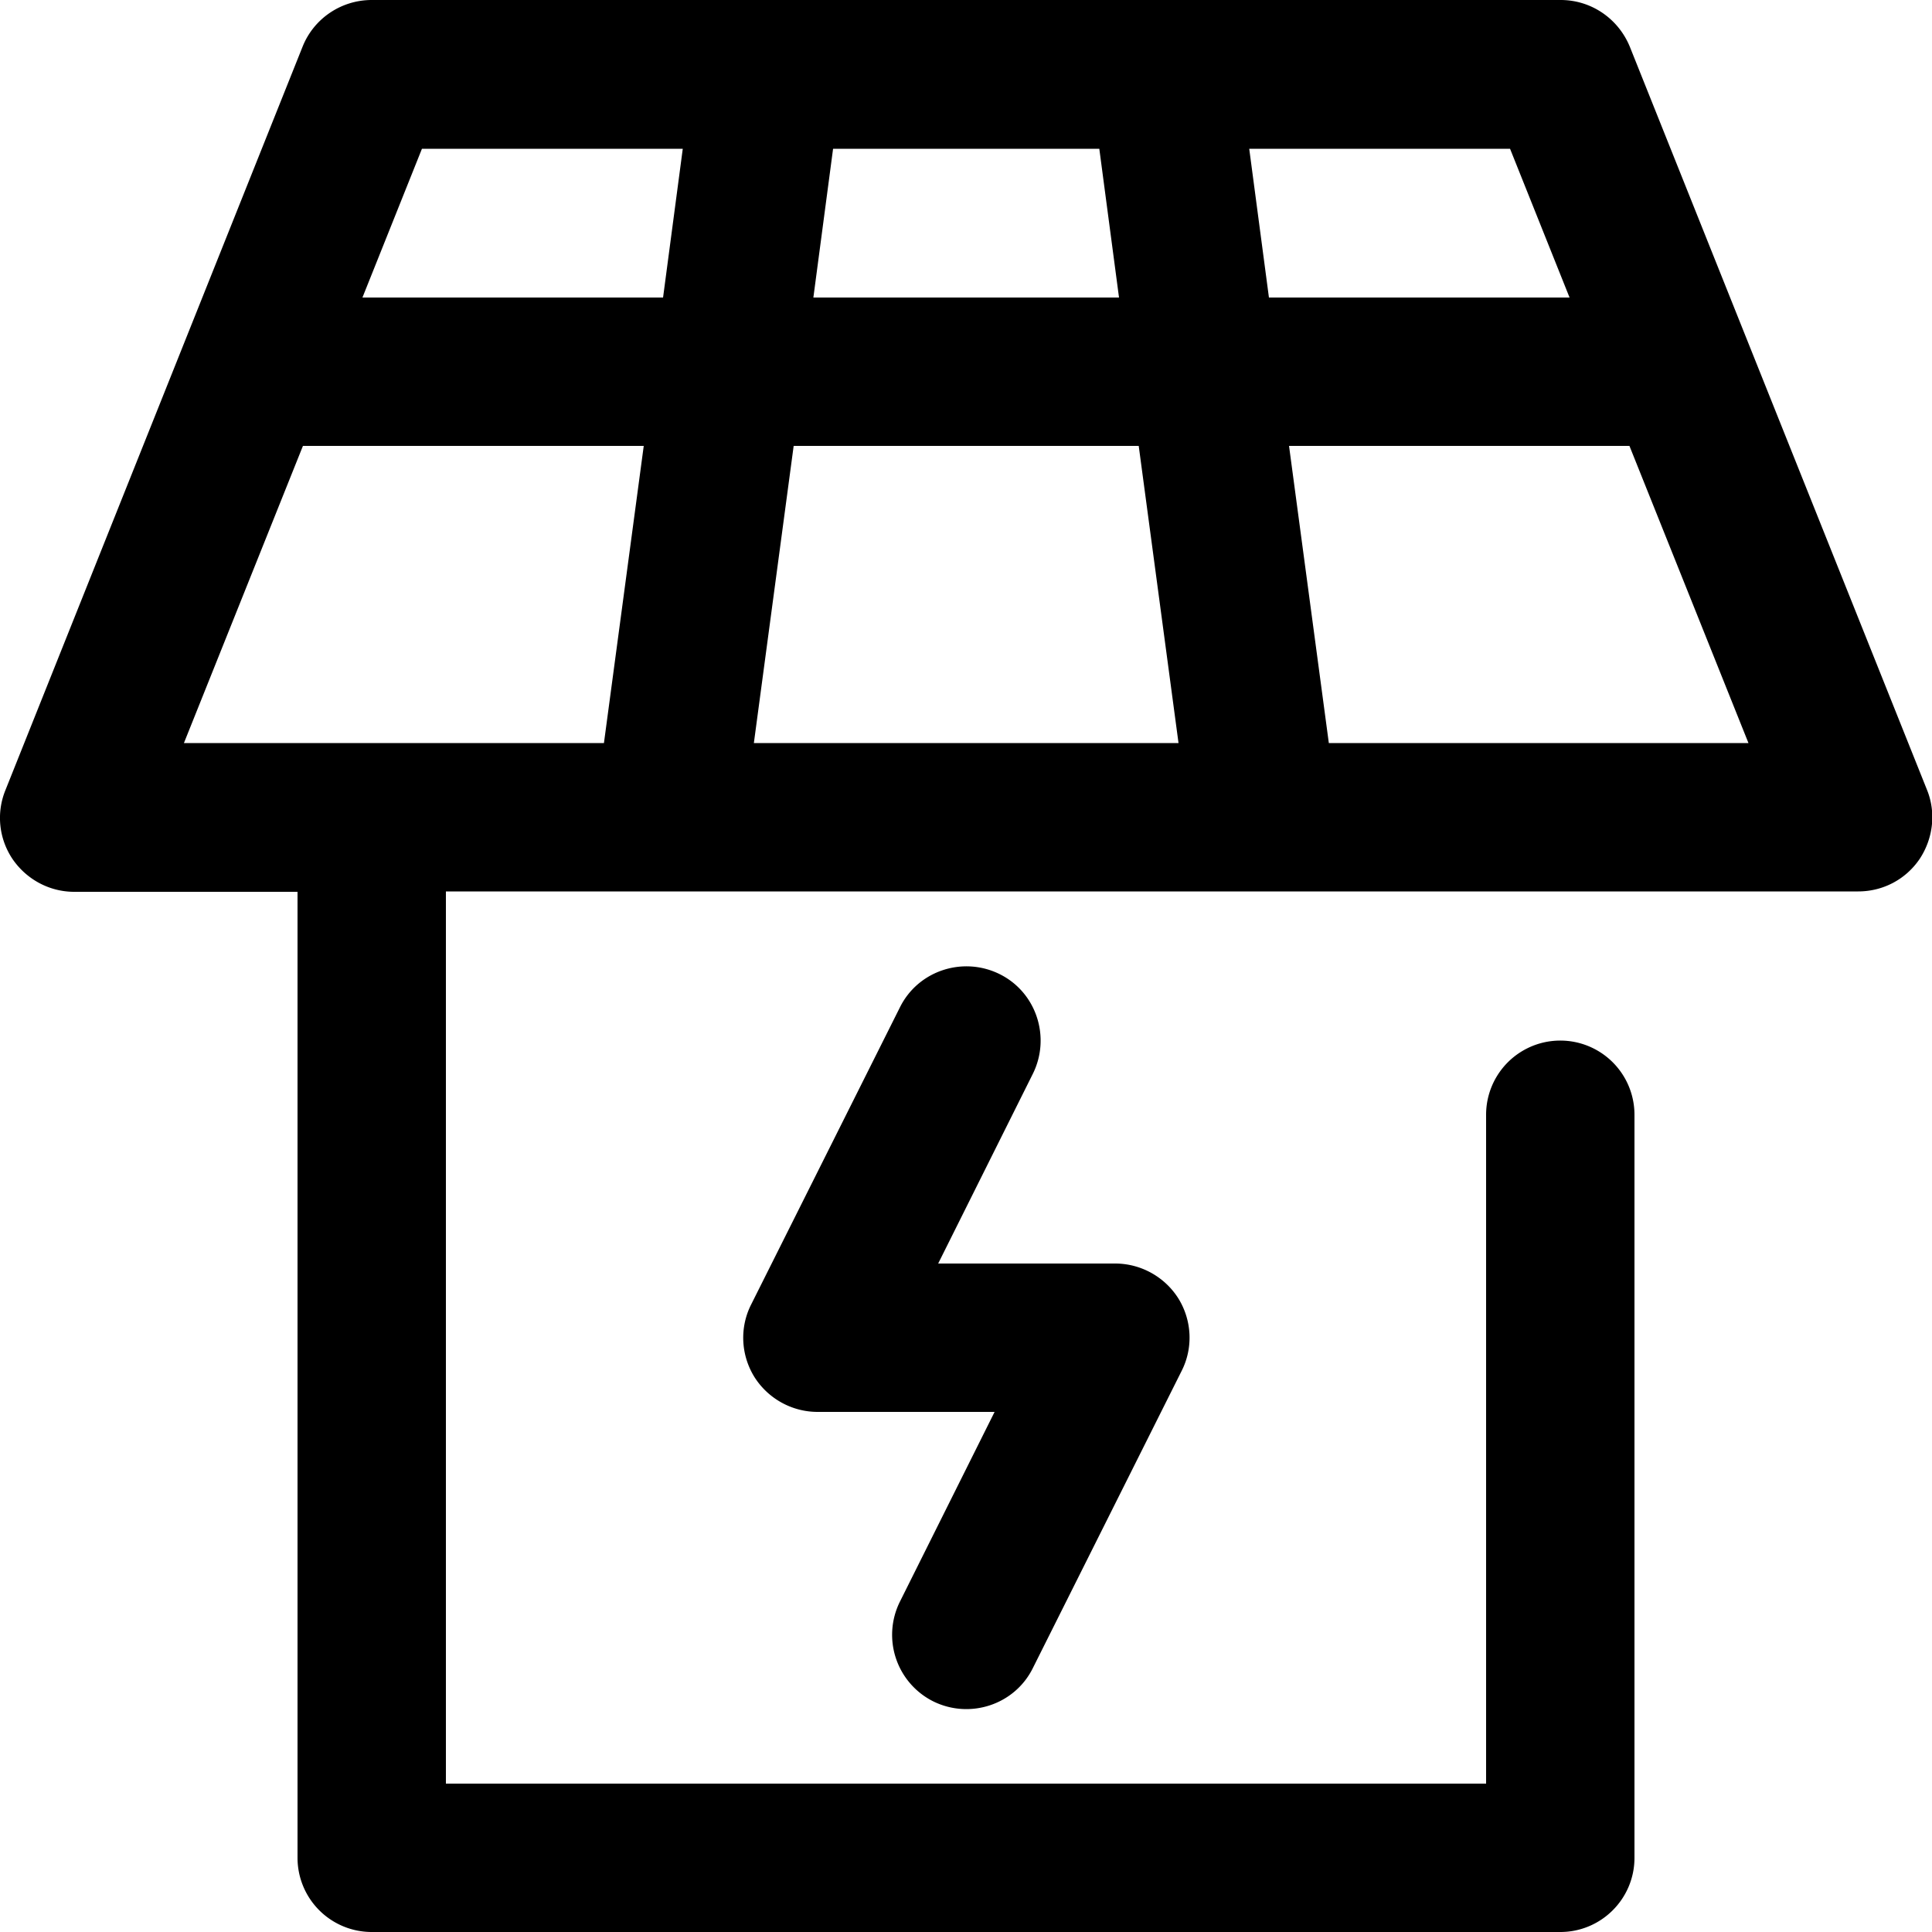
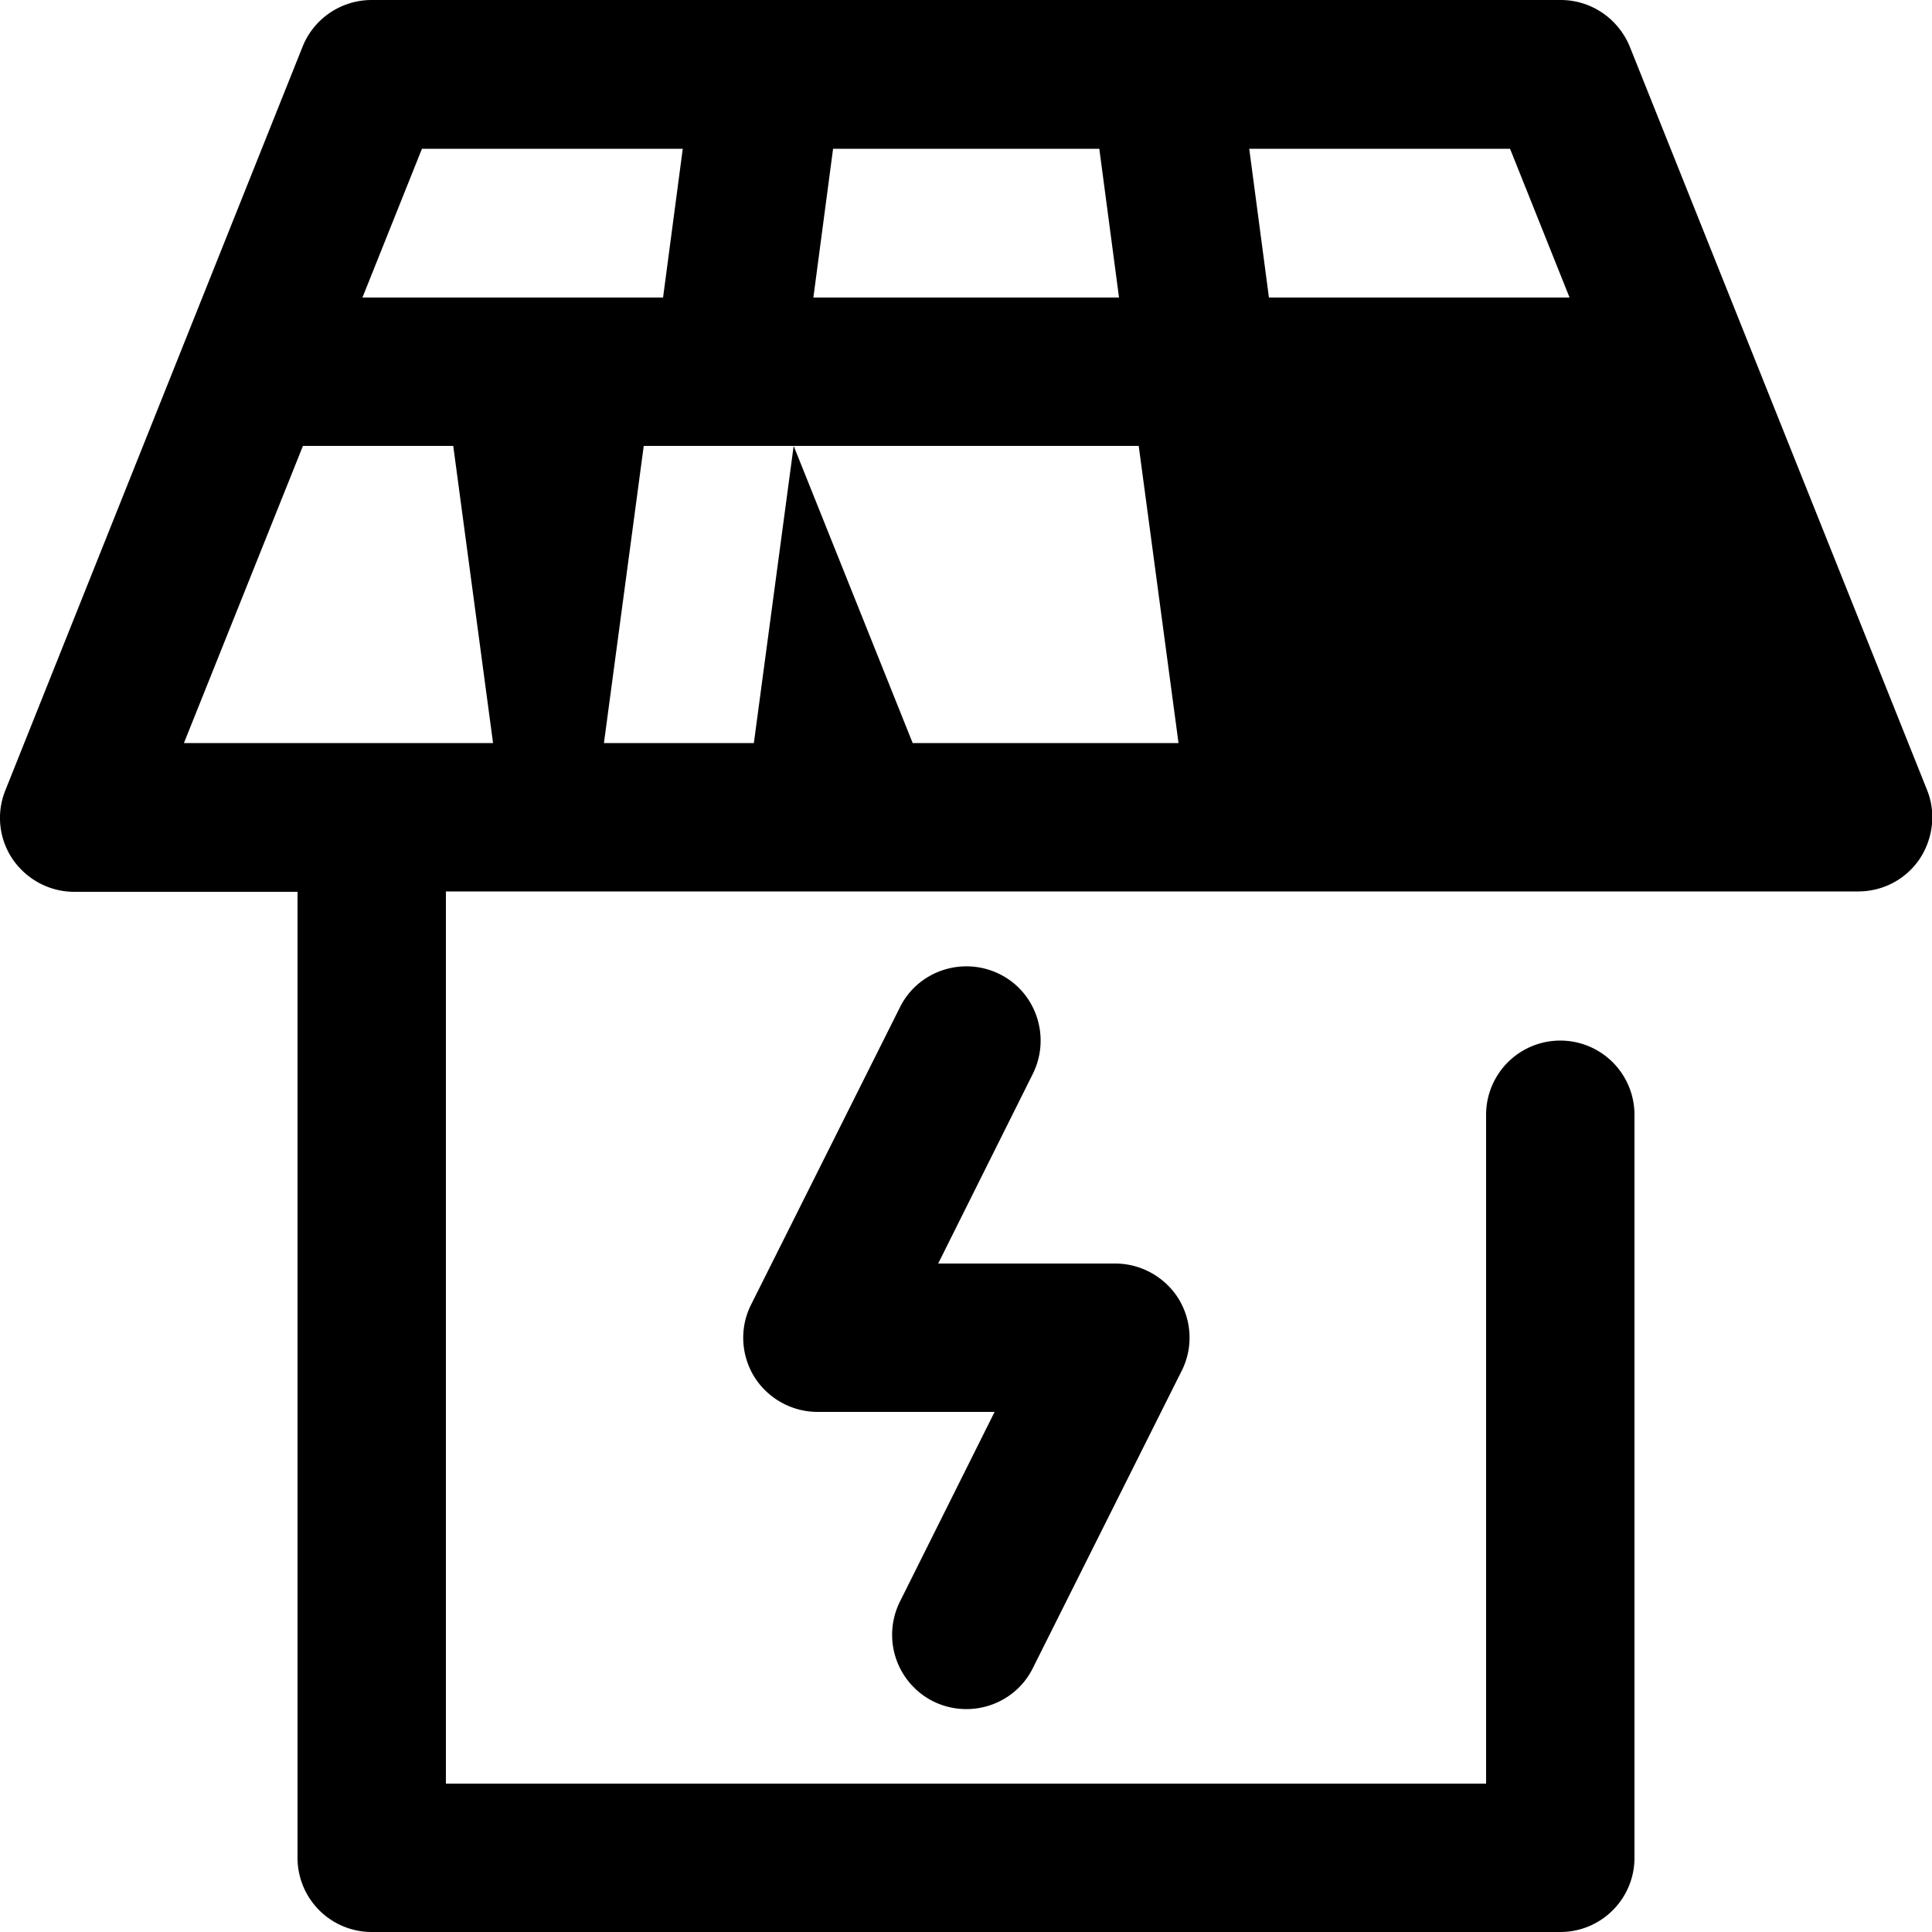
<svg xmlns="http://www.w3.org/2000/svg" viewBox="0 0 50 50">
-   <path fill-rule="evenodd" d="M11.54 23.08v23.08h26.92V28.85a1.92 1.92 0 0 1 3.84 0v19.23c0 1.06-.86 1.92-1.92 1.92H9.62a1.92 1.92 0 0 1-1.92-1.92v-25H1.92c-.64 0-1.23-.32-1.59-.84-.36-.53-.43-1.2-.19-1.79L7.83 1.21C8.12.48 8.83 0 9.62 0h30.77c.79 0 1.49.48 1.79 1.21l7.69 19.23c.24.59.16 1.26-.19 1.79-.36.53-.95.84-1.59.84H11.54Zm14.2 13.46h-4.58c-.67 0-1.29-.35-1.64-.91-.35-.57-.38-1.28-.08-1.87l3.85-7.69c.47-.95 1.63-1.33 2.58-.86.95.47 1.33 1.63.86 2.58l-2.45 4.91h4.58c.67 0 1.29.35 1.64.91.35.57.38 1.28.08 1.87l-3.85 7.69c-.47.95-1.63 1.33-2.58.86a1.926 1.926 0 0 1-.86-2.58l2.45-4.91ZM15.63 19.23l1.03-7.69H7.84l-3.08 7.69h10.86Zm4.91-7.69-1.03 7.69H30.5l-1.03-7.69h-8.94Zm21.63 0h-8.81l1.03 7.69h10.86l-3.08-7.69ZM10.92 3.85 9.38 7.7h7.78l.51-3.85h-6.76Zm10.64 0-.51 3.85h7.91l-.51-3.85h-6.89Zm10.77 0 .51 3.85h7.78l-1.54-3.85h-6.76Z" />
+   <path fill-rule="evenodd" d="M11.54 23.08v23.08h26.92V28.85a1.92 1.92 0 0 1 3.84 0v19.23c0 1.06-.86 1.92-1.92 1.92H9.62a1.92 1.92 0 0 1-1.92-1.92v-25H1.92c-.64 0-1.23-.32-1.59-.84-.36-.53-.43-1.2-.19-1.79L7.83 1.21C8.12.48 8.83 0 9.62 0h30.77c.79 0 1.49.48 1.79 1.21l7.69 19.23c.24.59.16 1.26-.19 1.79-.36.53-.95.84-1.59.84H11.54Zm14.2 13.46h-4.58c-.67 0-1.29-.35-1.64-.91-.35-.57-.38-1.28-.08-1.87l3.85-7.69c.47-.95 1.63-1.33 2.58-.86.95.47 1.33 1.63.86 2.58l-2.45 4.91h4.58c.67 0 1.29.35 1.64.91.35.57.38 1.28.08 1.87l-3.85 7.69c-.47.95-1.63 1.33-2.58.86a1.926 1.926 0 0 1-.86-2.58l2.45-4.91ZM15.63 19.23l1.03-7.69H7.84l-3.08 7.69h10.86Zm4.91-7.69-1.03 7.69H30.5l-1.03-7.69h-8.94Zh-8.81l1.03 7.69h10.86l-3.08-7.69ZM10.92 3.85 9.38 7.7h7.78l.51-3.85h-6.76Zm10.64 0-.51 3.85h7.91l-.51-3.85h-6.89Zm10.77 0 .51 3.85h7.78l-1.54-3.85h-6.76Z" />
</svg>